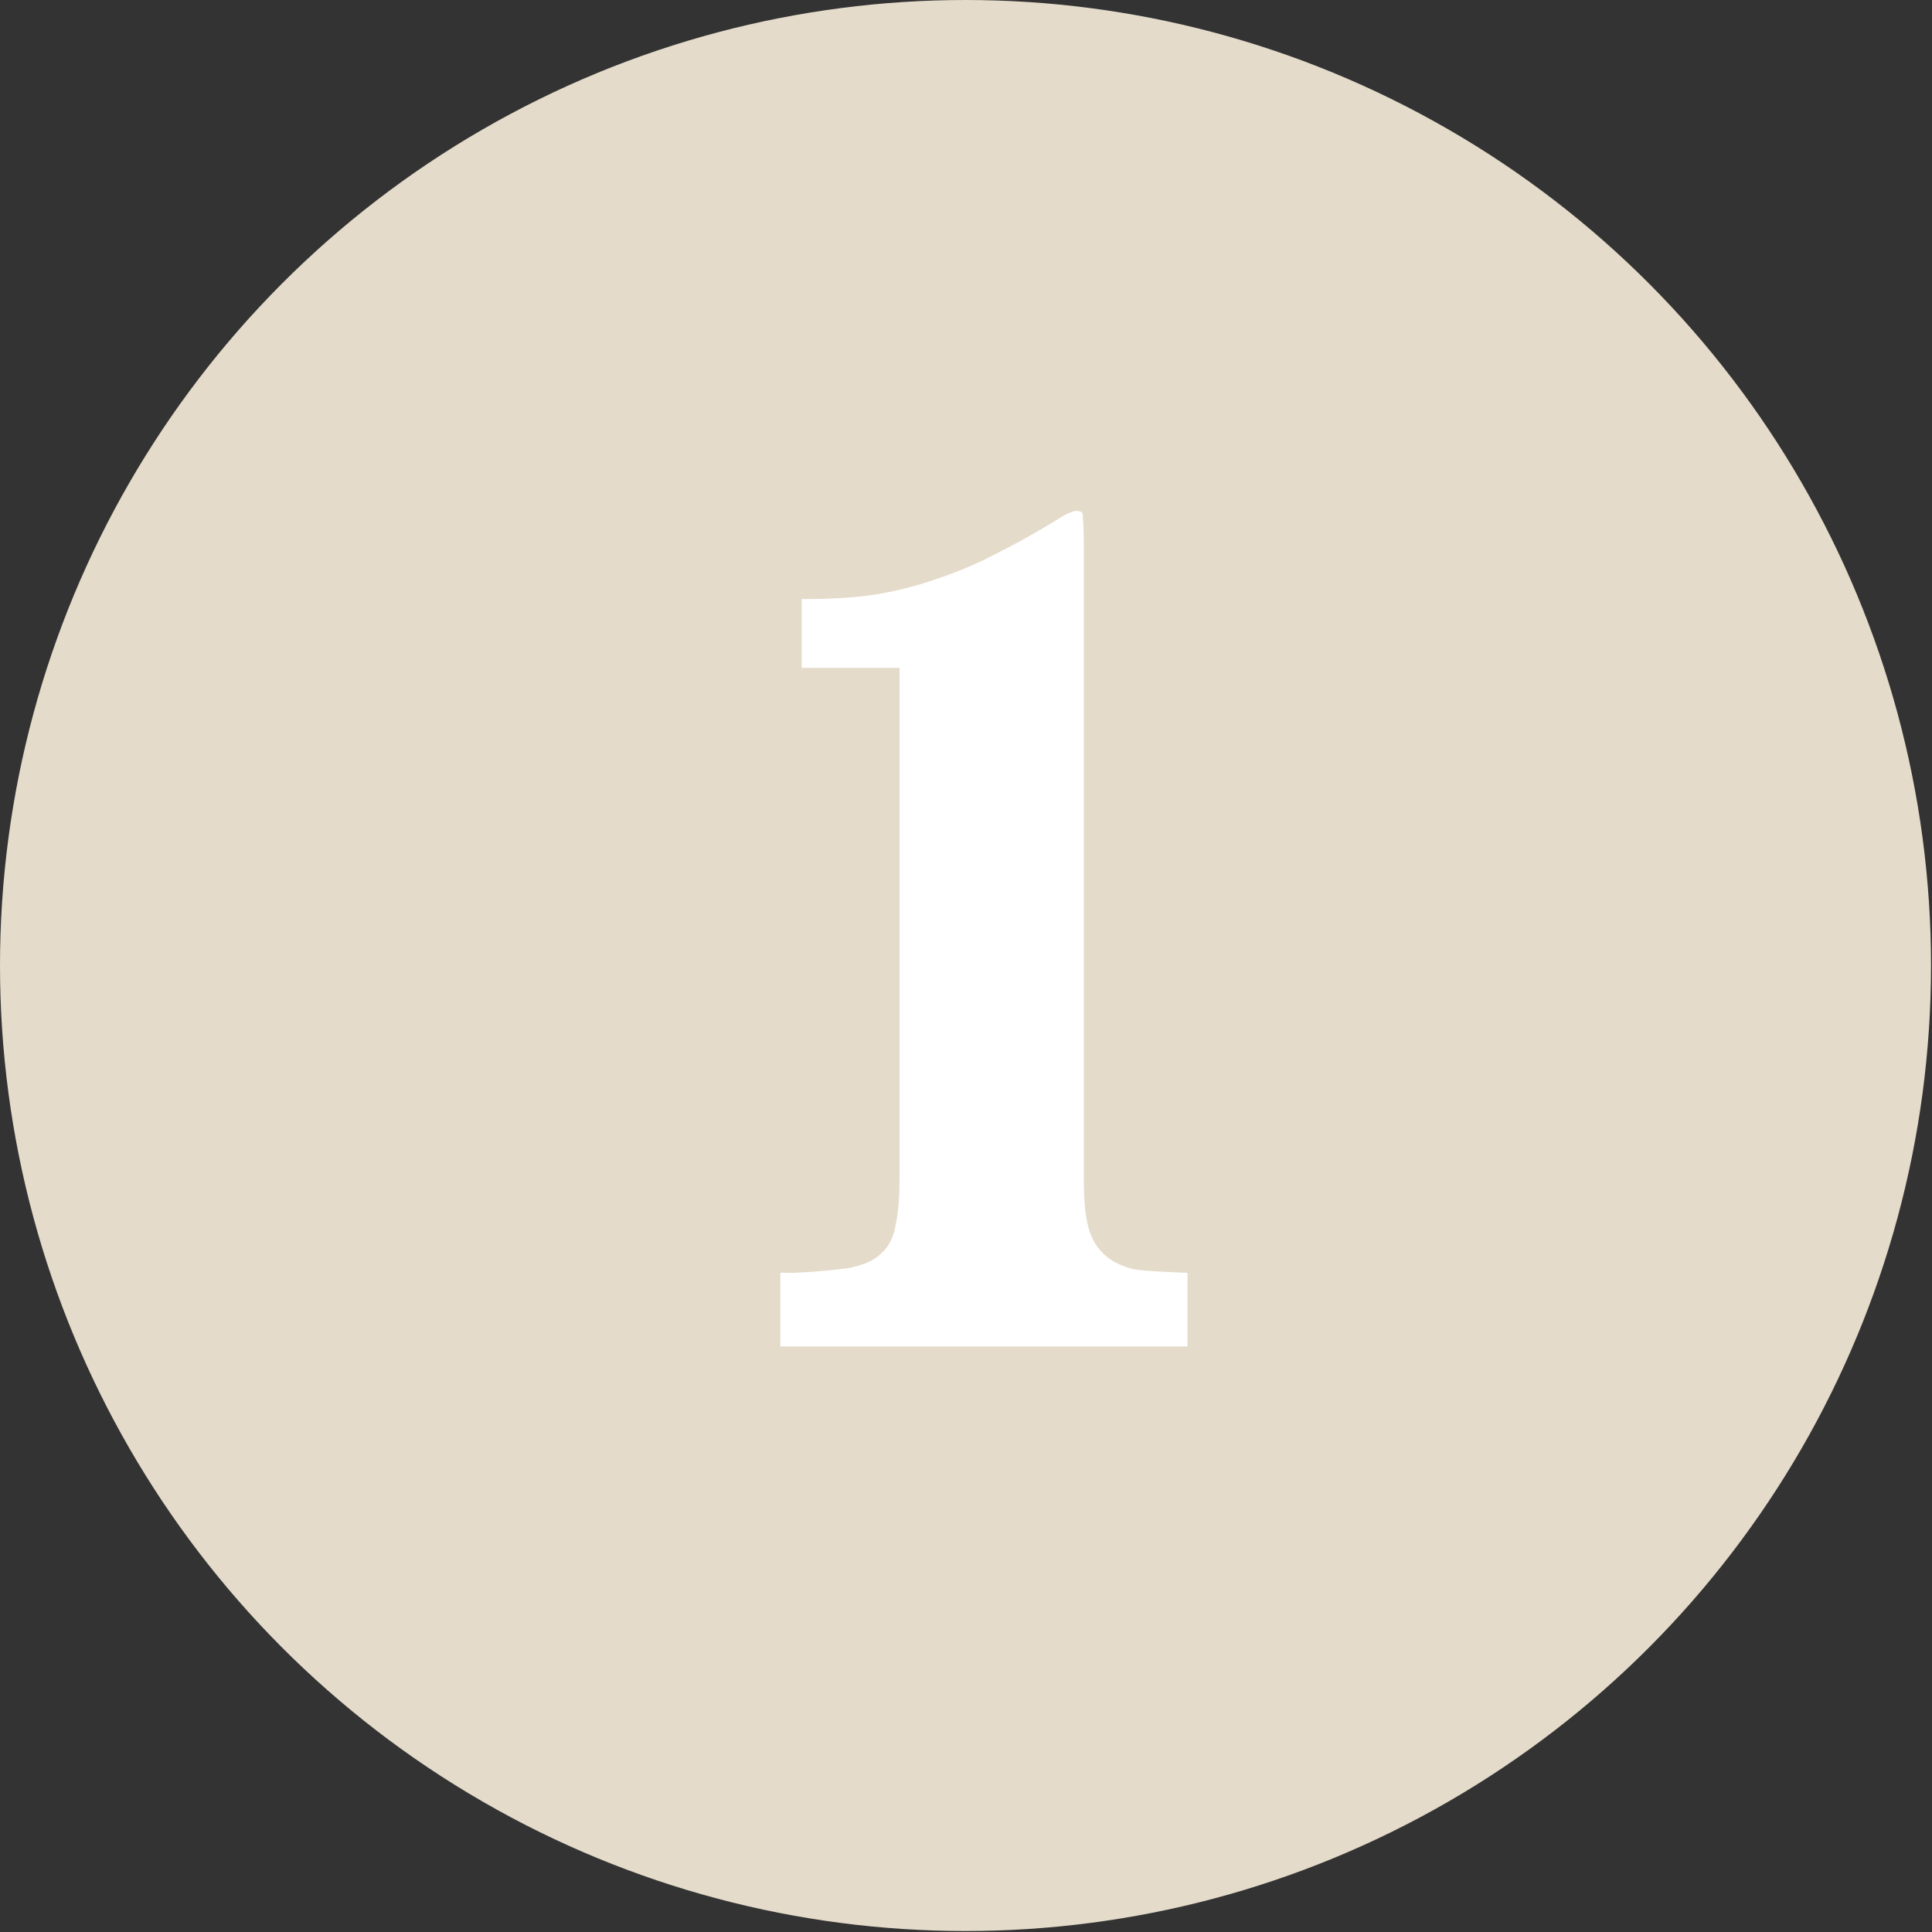
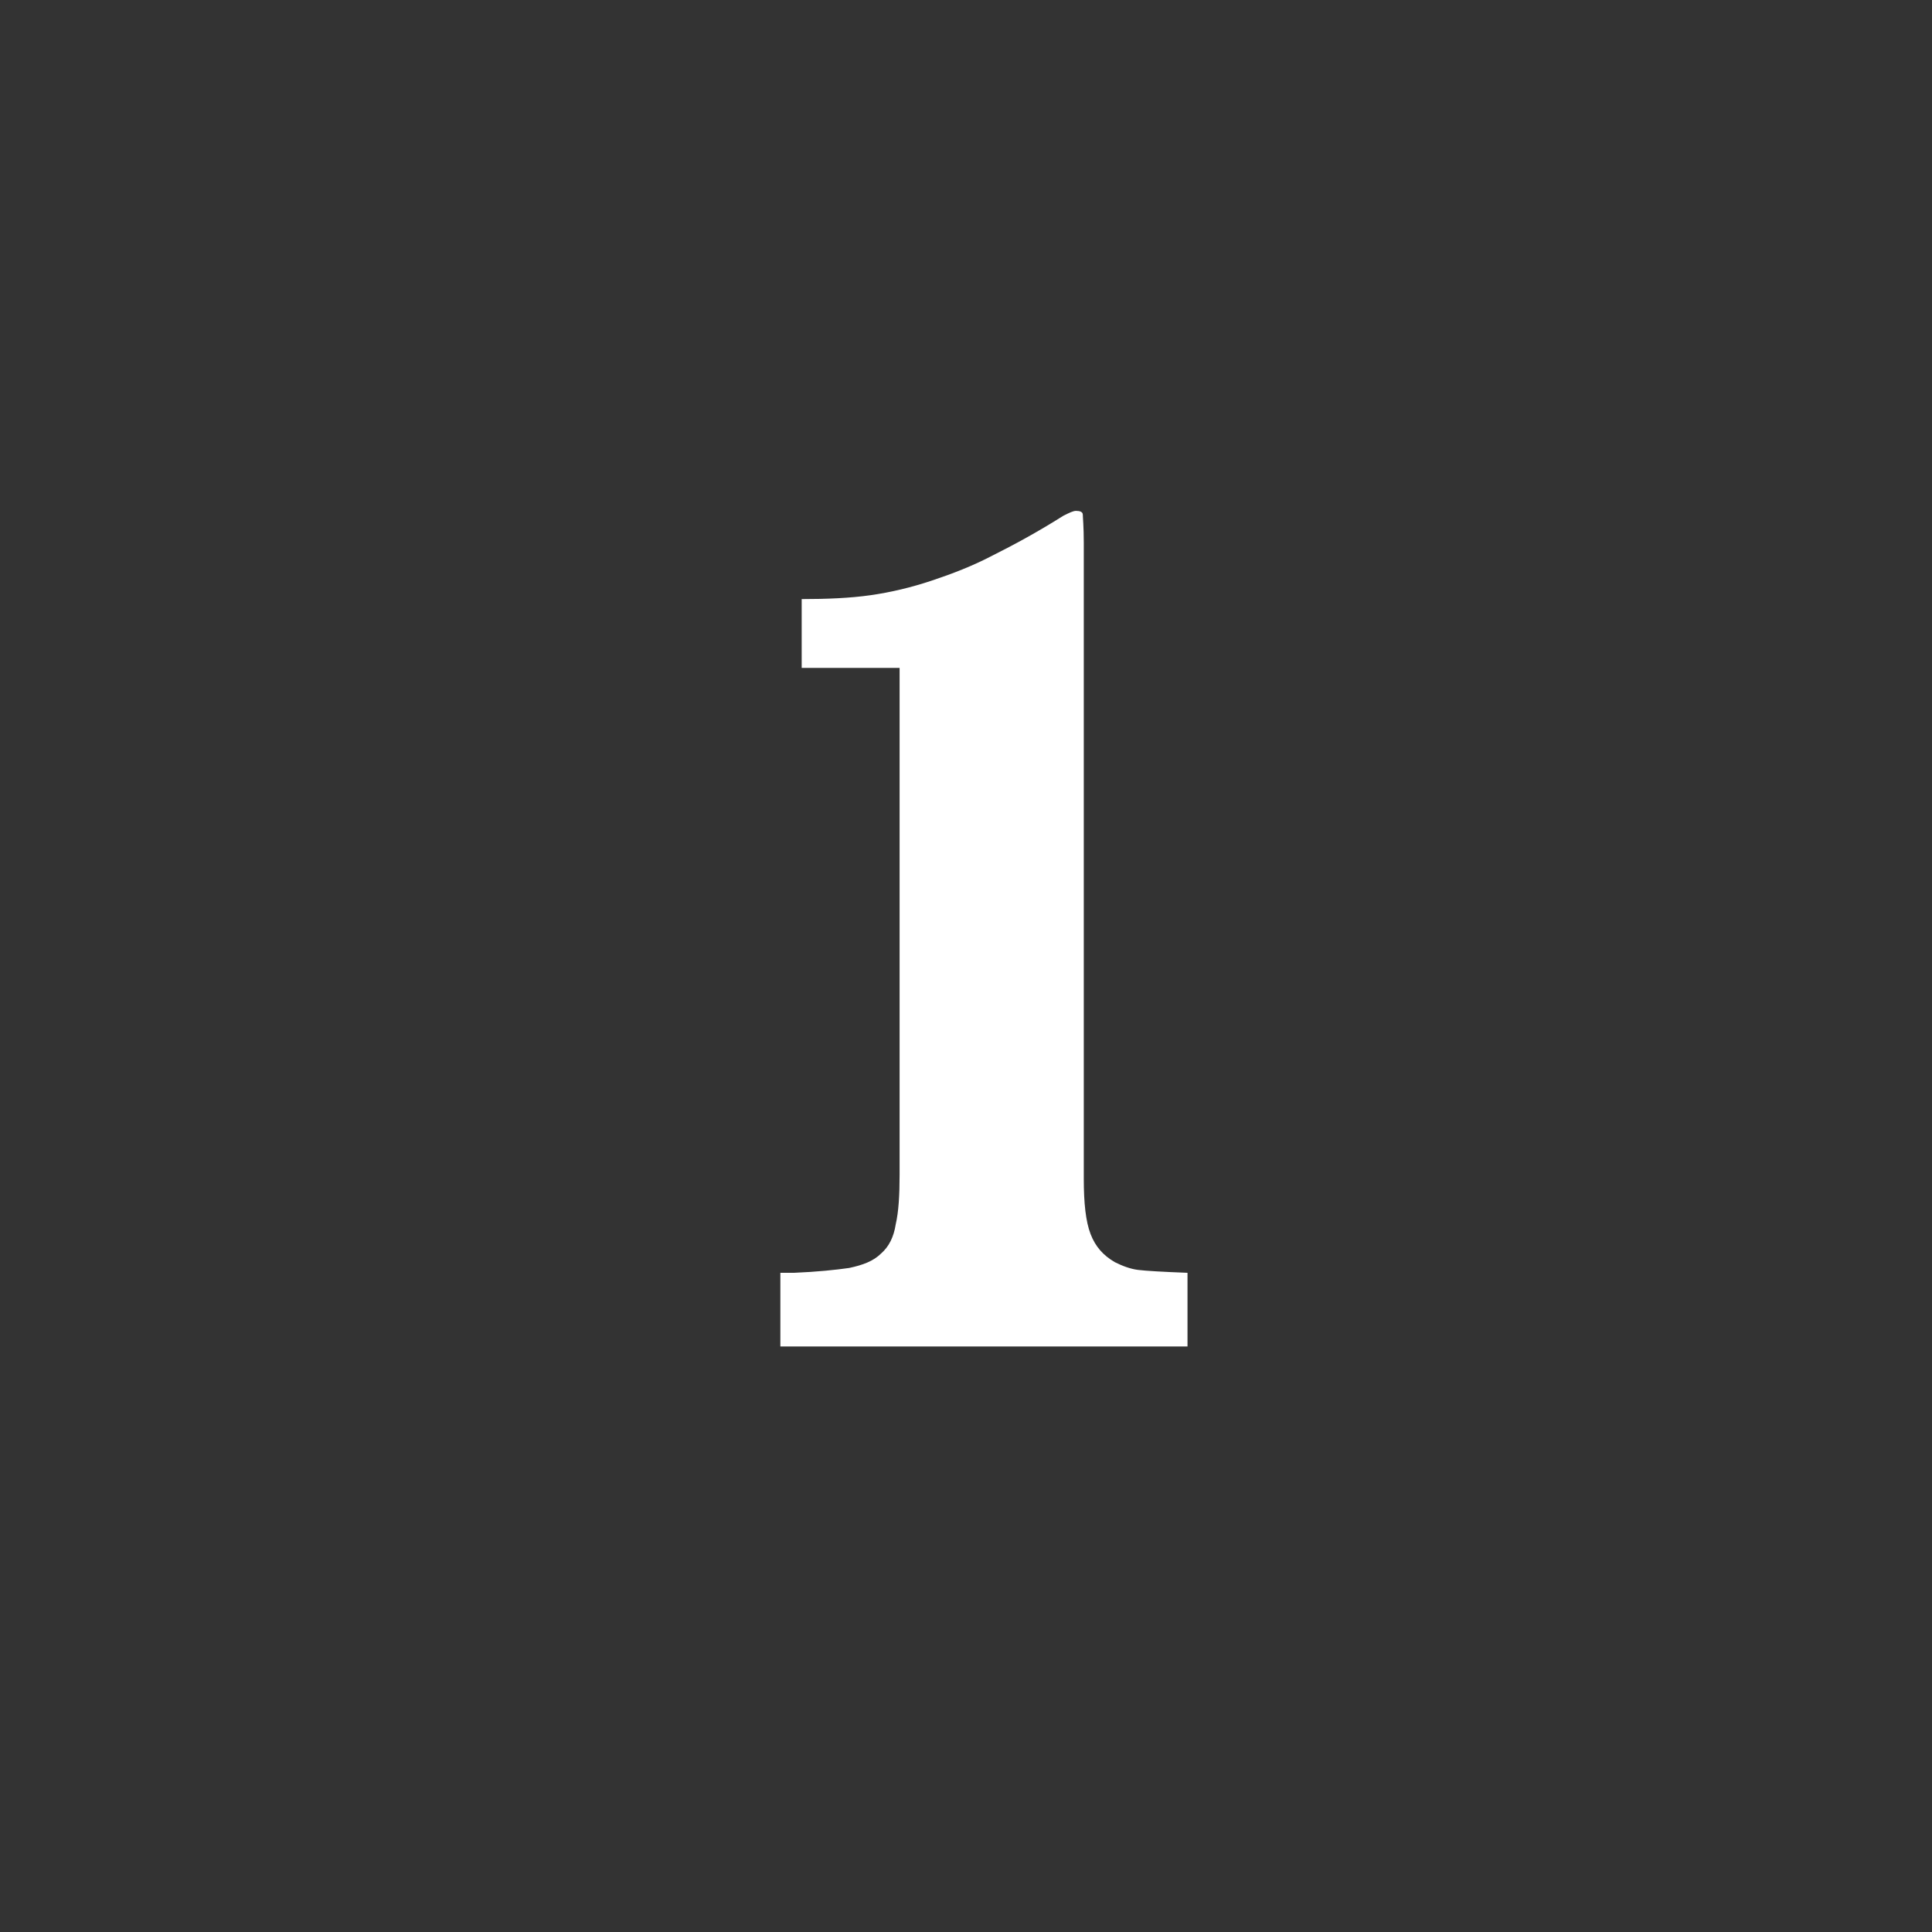
<svg xmlns="http://www.w3.org/2000/svg" version="1.1" id="Ebene_1" x="0px" y="0px" width="199.3px" height="199.3px" viewBox="0 0 199.3 199.3" style="enable-background:new 0 0 199.3 199.3;" xml:space="preserve">
  <rect x="0" y="0" width="199.3" height="199.3" fill="#333333" stroke="none" />
  <style type="text/css"> .st0{display:none;} .st1{display:inline;fill:#F39325;} .st2{display:inline;fill:#FAC18A;} .st3{display:inline;fill:#FEDEA9;} .st4{display:inline;fill:#FFEACE;} .st5{display:inline;} .st6{fill:#DCCEB8;} .st7{fill:#E4DBCA;} .st8{enable-background:new ;} .st9{fill:#FFFFFF;} </style>
  <g id="Ebene_1_1_" class="st0">
    <rect x="1093.5" y="-40" class="st1" width="34.4" height="34.4" />
    <rect x="1093.5" y="6.4" class="st2" width="34.4" height="34.4" />
-     <rect x="1093.5" y="60.4" class="st3" width="34.4" height="34.4" />
-     <rect x="1093.5" y="109.4" class="st4" width="34.4" height="34.4" />
    <image style="display:inline;overflow:visible;enable-background:new ;" width="1920" height="1081" transform="matrix(0.999 0 0 0.999 -859.482 -440.37)"> </image>
  </g>
  <g id="Ebene_3" class="st0">
    <g class="st5">
-       <path class="st6" d="M3.1,195.6c-8.4-7.7-18.5-10.8-29.8-8.4c-1.2,0.3-2.2,2.6-3,4.1c-0.3,0.5,0.2,1.9,0.7,2.2 c3.1,1.7,6.2,3.3,9.4,4.8c53.5,26.4-9.6,102.8-54.2,77.6c-42.5-24-22.8-90.8,1.2-115.9c3.1-3.2,24.8-16.7,28.8-18.5 c16.8-7.7,33.7-10.9,51.7-6.6L-6,102.8c-20-0.4-39.4,2.6-58.6,9c-37,12.2-60,37.5-73.7,73.2c-12.5,32.7,4.4,88.5,44.4,103.7 c41,15.7,88.5-0.9,107-40.9C20.6,231.8,16.1,207.5,3.1,195.6z" />
-       <path class="st6" d="M407.1,169.5c-0.7,0.1-1.5,0.2-2.2,0.5c-1.9,1-2.4,3.5-1.8,5.5c2.4,8,10.5,5.5,16.3,8.6 c7,3.8,6.7,15.5,5.3,22.2c-1.6,7.6-5.8,14.2-11.2,19.7c-11,11.3-26.3,18.4-41.2,22.7c-25.4,7.2-52.3,7.7-78.5,6.8 c-19.9-0.6-39.1-5.8-56.7-15.7c-5.5-3.1-10.9-6.5-16.7-8.7c-31.5-12.3-58.4-31.7-83.4-53.9c-18.7-16.7-38.3-31.8-59.5-44.5 l21.6,51.9c3.2,2.4,6.4,4.9,9.6,7.4c29,22.8,58.4,44,92.1,60.1c33.5,16,68,26.3,103.4,28c21,1,42.4-1.1,64.1-6.9 c30.5-8.2,83.2-29,83.2-67.3C451.7,180.4,430.8,166.6,407.1,169.5z" />
-     </g>
+       </g>
  </g>
  <g>
-     <circle class="st7" cx="99.6" cy="99.6" r="99.6" />
    <g class="st8">
      <path class="st9" d="M82.7,68.9v-7.1c2.6,0,5-0.1,7.1-0.4c2.1-0.3,4.2-0.8,6.3-1.5c2.1-0.7,4.2-1.5,6.3-2.6 c2.2-1.1,4.6-2.4,7.3-4.1c0.6-0.3,1-0.5,1.3-0.5c0.4,0,0.7,0.1,0.7,0.4c0,0.3,0.1,1.2,0.1,2.9v65.6c0,2.5,0.2,4.4,0.7,5.7 c0.5,1.3,1.3,2.2,2.5,2.9c0.8,0.4,1.6,0.7,2.4,0.8c0.8,0.1,2.5,0.2,5.1,0.3v7.6h-42v-7.6h1.4c2.4-0.1,4.3-0.3,5.7-0.5 c1.4-0.3,2.5-0.7,3.3-1.5c0.8-0.7,1.3-1.7,1.5-3c0.3-1.3,0.4-3,0.4-5.1V68.9H82.7z" />
    </g>
  </g>
</svg>